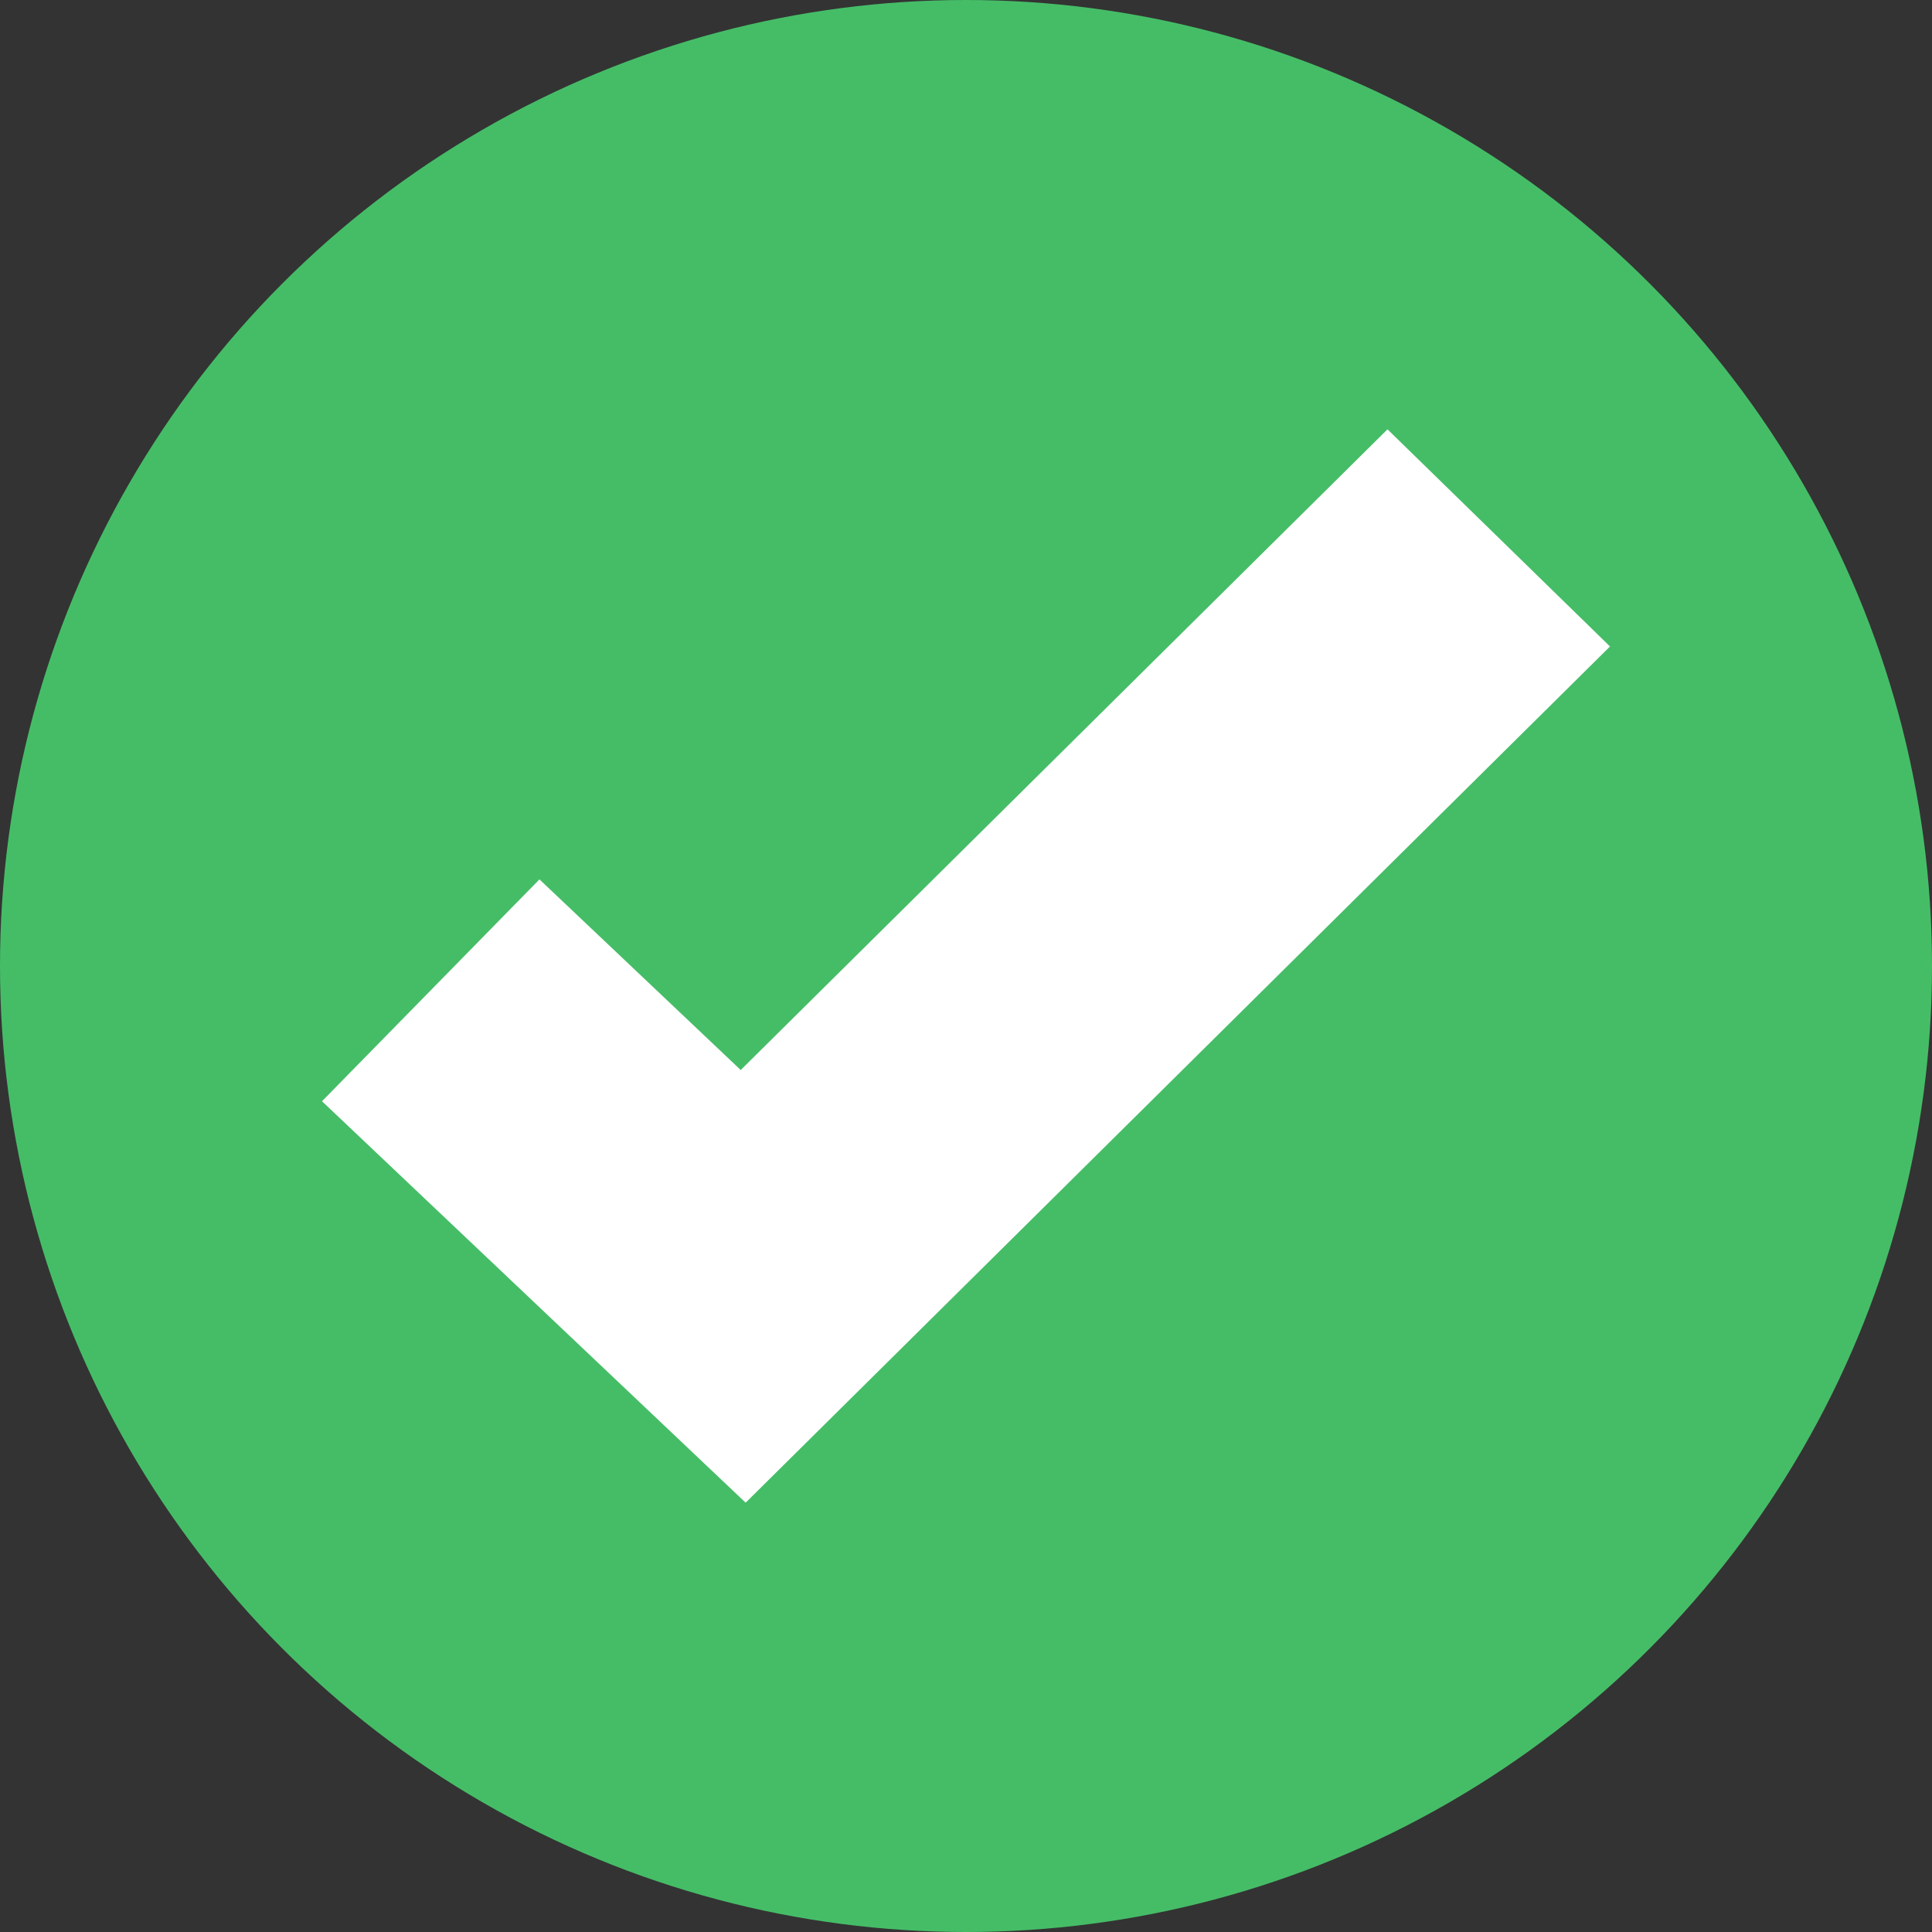
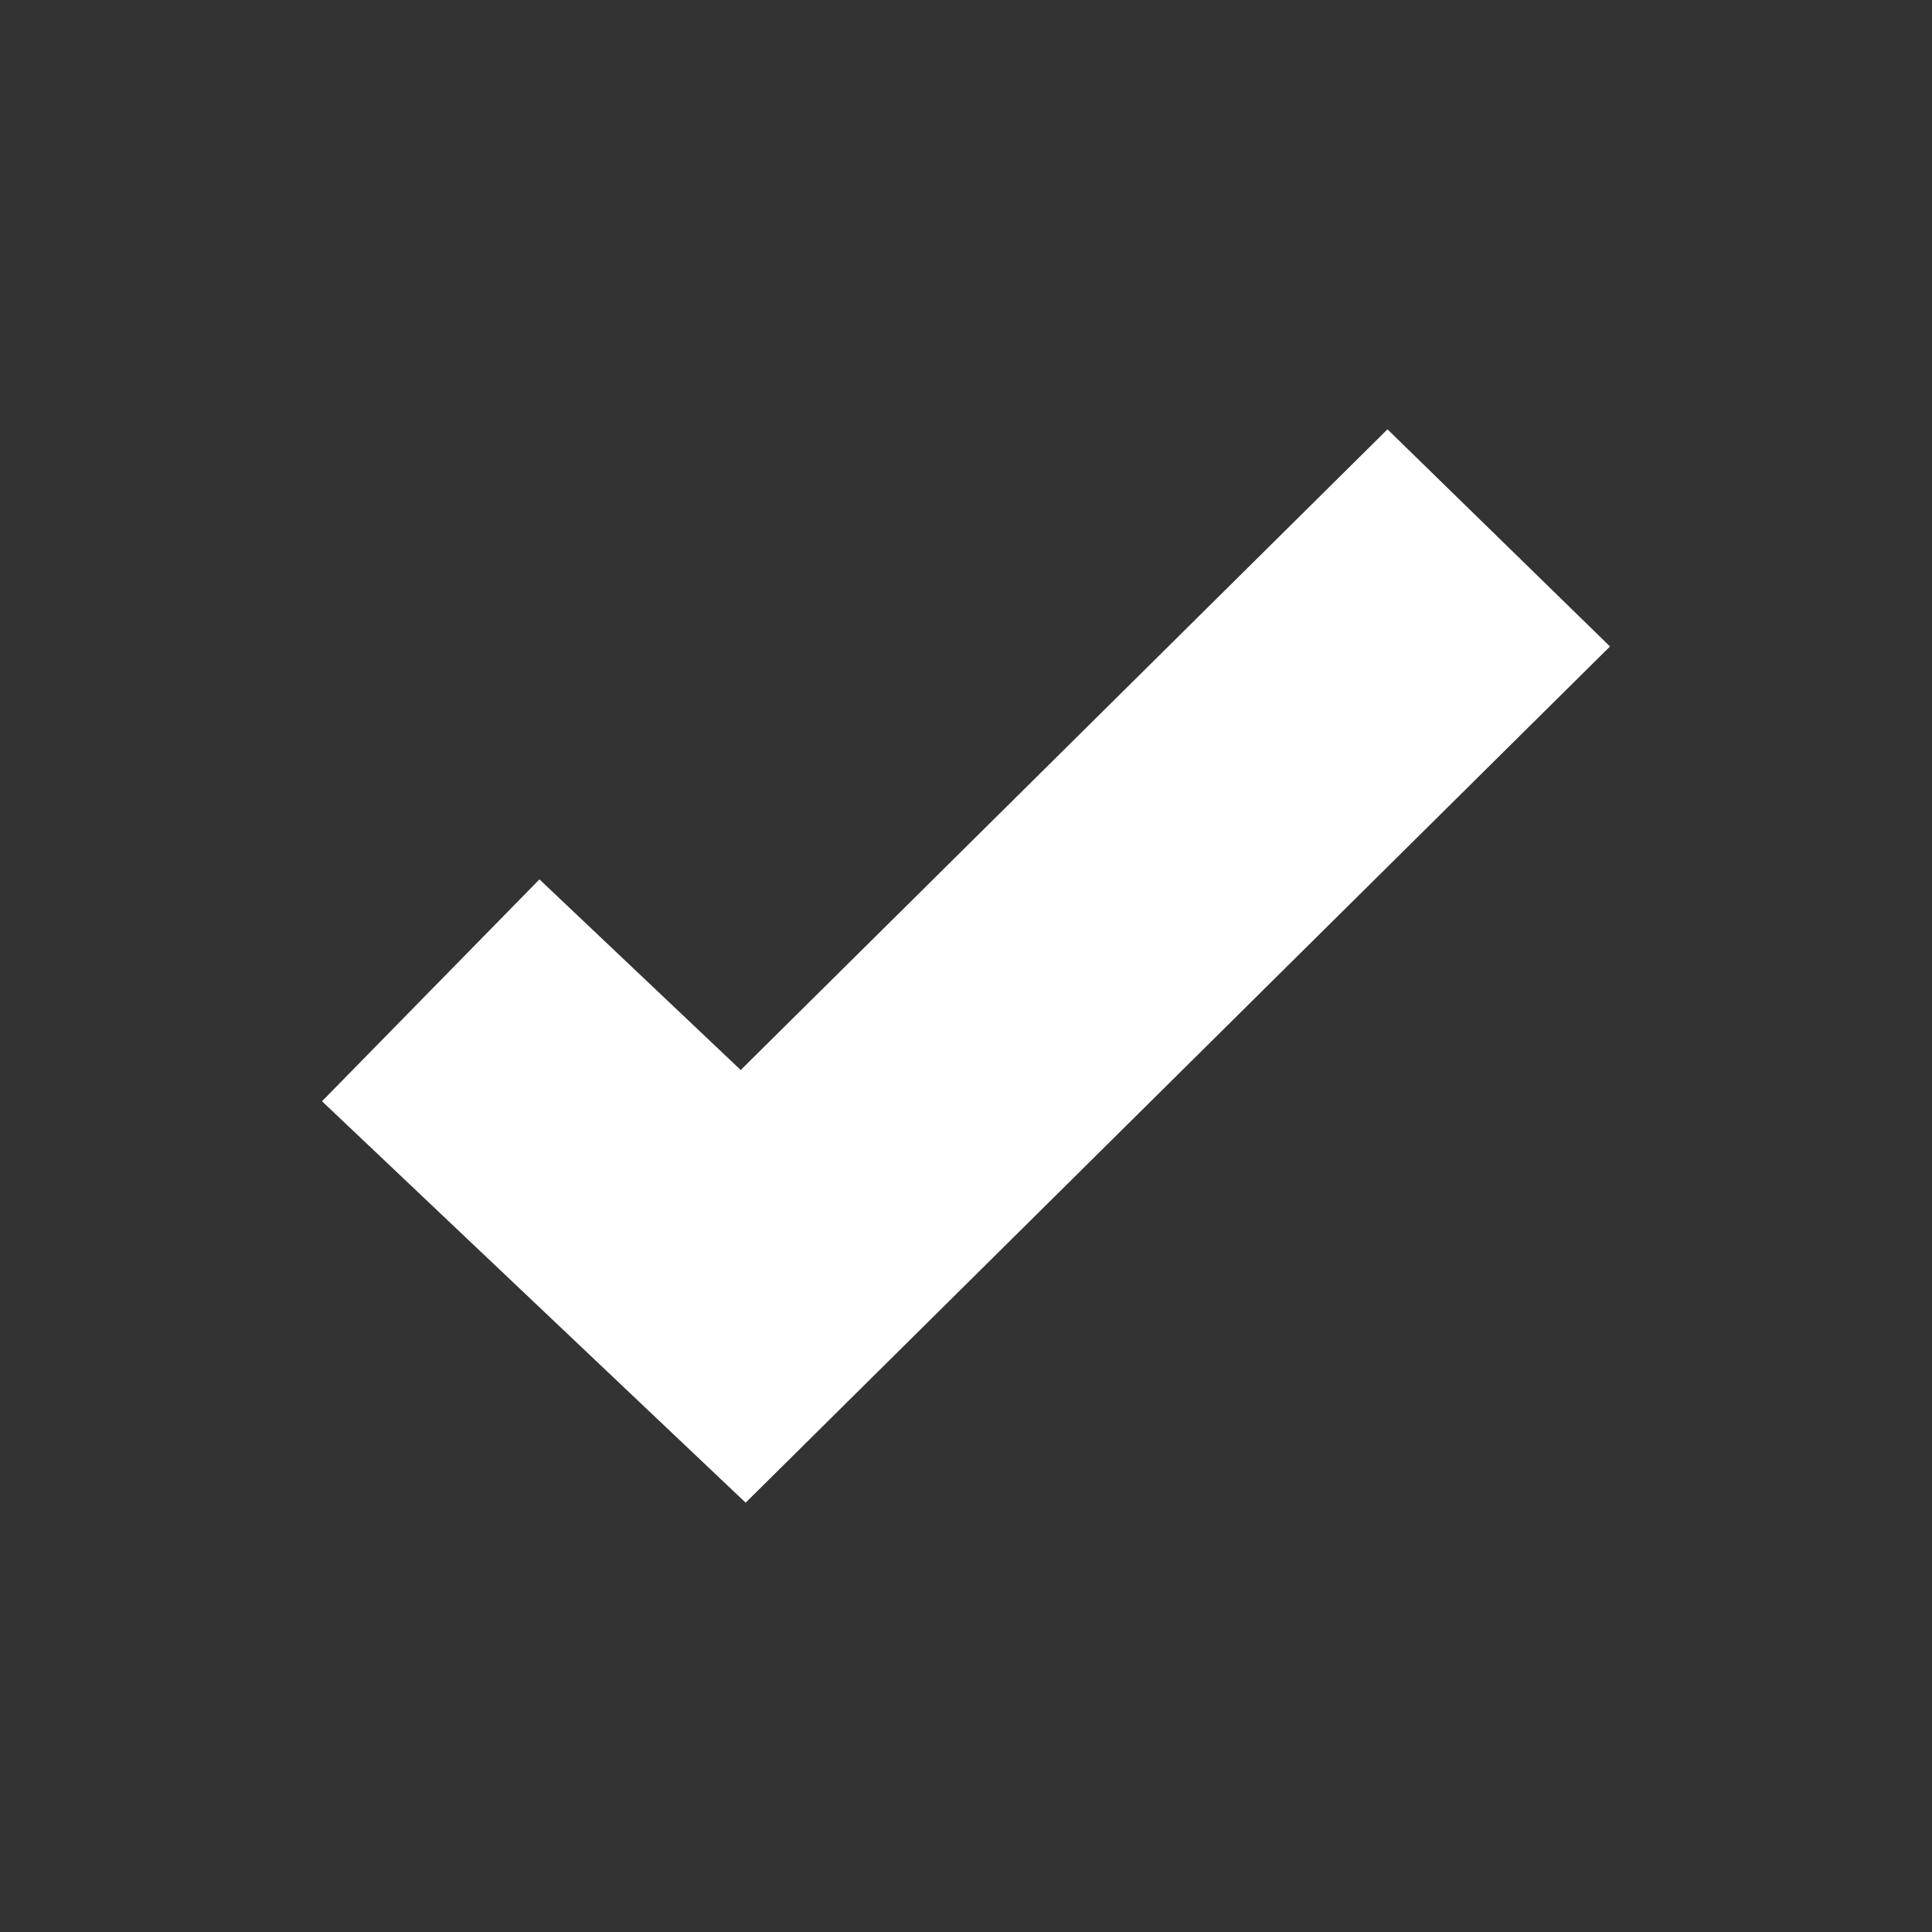
<svg xmlns="http://www.w3.org/2000/svg" width="18" height="18" fill="none" viewBox="0 0 18 18">
  <rect x="0" y="0" width="18" height="18" fill="#333333" stroke="none" />
-   <circle cx="9" cy="9" r="9" fill="#45BD67" />
  <path fill="#fff" fill-rule="evenodd" d="M15 6.023L6.947 14 3 10.26l2.026-2.067 1.875 1.776L12.927 4 15 6.023z" clip-rule="evenodd" />
</svg>